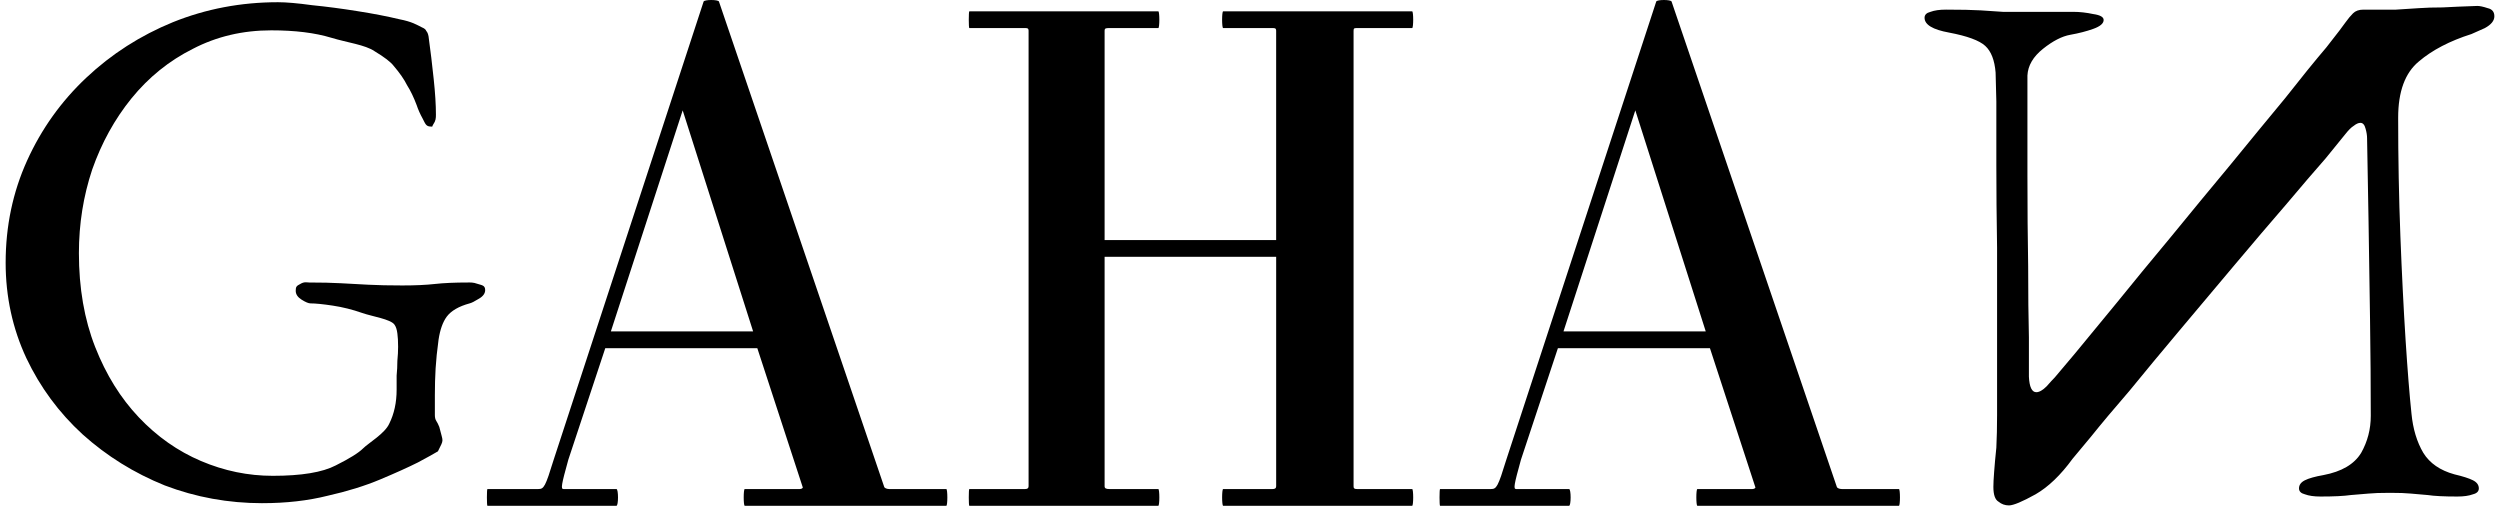
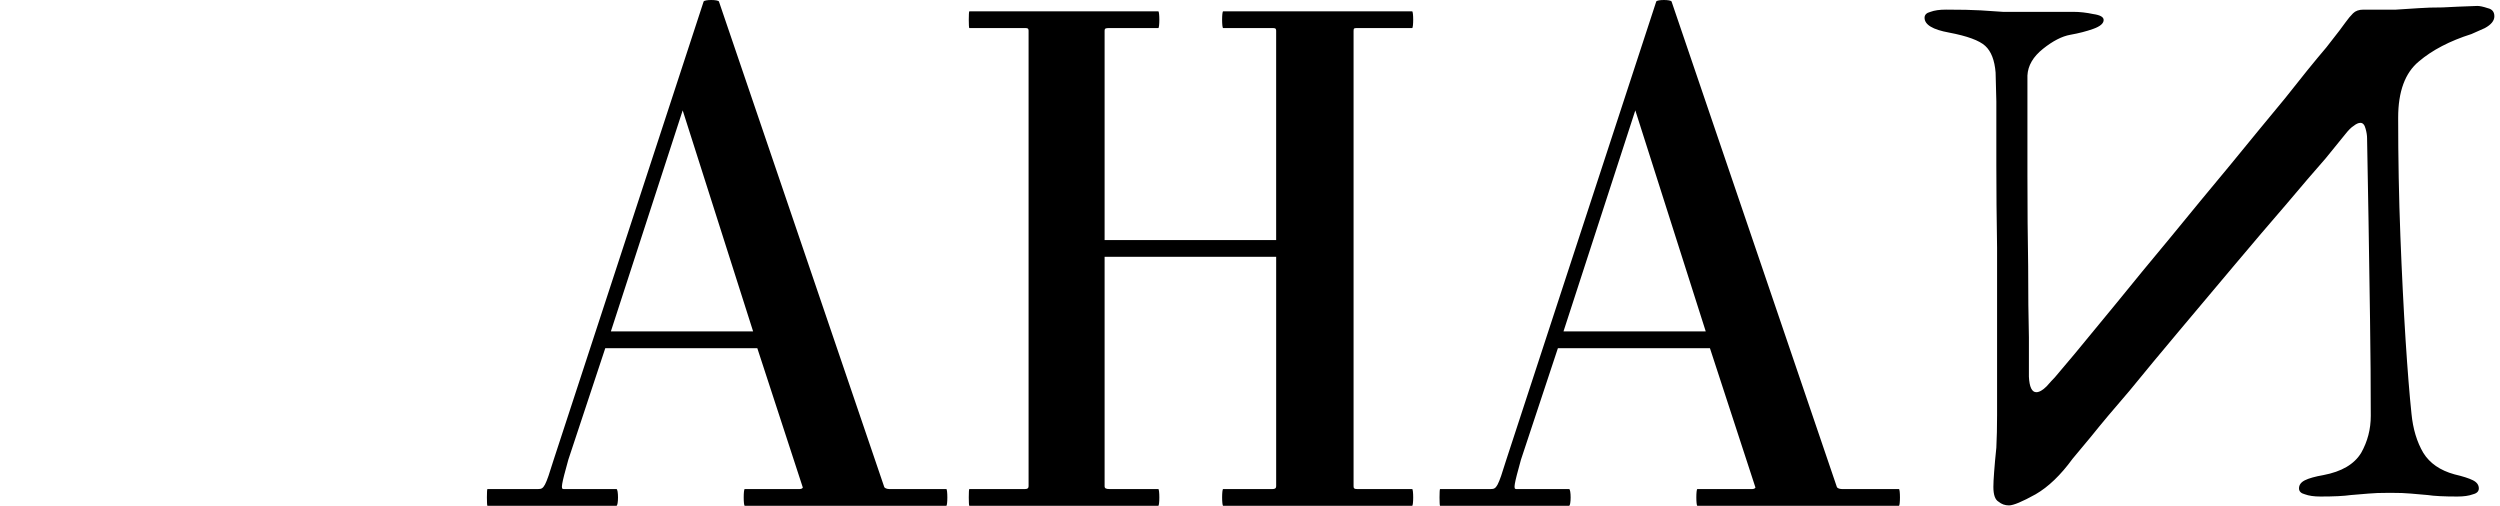
<svg xmlns="http://www.w3.org/2000/svg" xmlns:ns1="http://sodipodi.sourceforge.net/DTD/sodipodi-0.dtd" xmlns:ns2="http://www.inkscape.org/namespaces/inkscape" width="351.485mm" height="71.109mm" viewBox="0 0 351.485 71.109" version="1.1" id="svg1" xml:space="preserve" ns1:docname="logo.svg" ns2:version="1.3.2 (091e20e, 2023-11-25, custom)">
  <ns1:namedview id="namedview1" pagecolor="#505050" bordercolor="#ffffff" borderopacity="1" ns2:showpageshadow="0" ns2:pageopacity="0" ns2:pagecheckerboard="1" ns2:deskcolor="#d1d1d1" ns2:document-units="mm" ns2:zoom="0.46787448" ns2:cx="794.01638" ns2:cy="-7.4806388" ns2:window-width="1920" ns2:window-height="991" ns2:window-x="-9" ns2:window-y="-9" ns2:window-maximized="1" ns2:current-layer="svg1" />
  <defs id="defs1" />
  <path d="m 133.044,71.109 c 0.196,0 0.196,-2.353 0,-2.353 h -8.04 c -0.392,0 -0.686,-0.196 -0.686,-0.294 L 101.081,0.221 c -0.098,-0.294 -2.059,-0.294 -2.157,0 L 77.843,64.638 c -1.177,3.824 -1.373,4.118 -2.157,4.118 h -7.157 c -0.098,0 -0.098,2.353 0,2.353 h 18.139 c 0.294,0 0.294,-2.353 0,-2.353 h -7.452 c -0.392,0 -0.294,-0.588 0.686,-4.118 l 5.197,-15.688 h 21.374 l 6.373,19.512 c 0.098,0.098 -0.098,0.294 -0.392,0.294 h -7.746 c -0.196,0 -0.196,2.353 0,2.353 z M 105.885,46.597 H 85.883 L 95.982,15.516 Z m 92.655,24.512 c 0.196,0 0.196,-2.353 0,-2.353 h -7.746 c -0.392,0 -0.49,-0.098 -0.49,-0.392 V 4.339 c 0,-0.392 0.098,-0.392 0.49,-0.392 h 7.746 c 0.196,0 0.196,-2.353 0,-2.353 h -26.571 c -0.196,0 -0.196,2.353 0,2.353 h 6.961 c 0.294,0 0.49,0 0.49,0.392 V 33.753 H 155.301 V 4.339 c 0,-0.392 0.196,-0.392 0.686,-0.392 h 6.863 c 0.196,0 0.196,-2.353 0,-2.353 h -26.571 c -0.098,0 -0.098,2.353 0,2.353 h 7.844 c 0.294,0 0.49,0 0.49,0.392 v 64.025 c 0,0.294 -0.196,0.392 -0.49,0.392 h -7.844 c -0.098,0 -0.098,2.353 0,2.353 h 26.571 c 0.196,0 0.196,-2.353 0,-2.353 h -6.863 c -0.49,0 -0.686,-0.098 -0.686,-0.392 V 36.106 h 24.12 v 32.258 c 0,0.294 -0.196,0.392 -0.49,0.392 h -6.961 c -0.196,0 -0.196,2.353 0,2.353 z m 68.437,0 c 0.196,0 0.196,-2.353 0,-2.353 h -8.04 c -0.392,0 -0.686,-0.196 -0.686,-0.294 L 235.014,0.221 c -0.098,-0.294 -2.059,-0.294 -2.157,0 L 211.777,64.638 c -1.177,3.824 -1.373,4.118 -2.157,4.118 h -7.157 c -0.098,0 -0.098,2.353 0,2.353 h 18.139 c 0.294,0 0.294,-2.353 0,-2.353 h -7.452 c -0.392,0 -0.294,-0.588 0.686,-4.118 l 5.197,-15.688 h 21.374 l 6.373,19.512 c 0.098,0.098 -0.098,0.294 -0.392,0.294 h -7.746 c -0.196,0 -0.196,2.353 0,2.353 z M 239.818,46.597 h -20.002 l 10.099,-31.081 z" id="text1" style="font-size:98.048px;line-height:1.25;font-family:'Didot HTF-L06-Light';-inkscape-font-specification:'Didot HTF-L06-Light, Normal';letter-spacing:0px;word-spacing:0px;stroke-width:2.451;fill:#000000;fill-opacity:1" aria-label="AHA" />
  <path style="font-size:104.037px;line-height:1.25;font-family:'EB Garamond';-inkscape-font-specification:'EB Garamond, Normal';letter-spacing:0px;word-spacing:0px;stroke-width:2.601;fill:#000000;fill-opacity:1" d="m 282.443,71.057 q 0.936,0 3.745,-1.561 2.705,-1.561 5.202,-4.994 0.416,-0.52 2.601,-3.121 2.081,-2.601 5.41,-6.45 3.225,-3.953 7.075,-8.531 3.849,-4.578 7.699,-9.155 3.849,-4.578 7.179,-8.427 3.329,-3.953 5.618,-6.554 2.185,-2.705 2.705,-3.329 0.728,-0.936 1.248,-1.248 0.52,-0.416 0.936,-0.416 0.52,0 0.728,0.832 0.208,0.728 0.208,1.352 0.104,5.098 0.208,11.756 0.104,6.658 0.208,13.733 0.104,7.075 0.104,13.525 0,2.809 -1.352,5.202 -1.457,2.393 -5.306,3.121 -1.769,0.312 -2.601,0.728 -0.832,0.416 -0.832,1.144 0,0.624 0.832,0.832 0.832,0.312 2.185,0.312 2.809,0 4.266,-0.208 1.352,-0.104 2.497,-0.208 1.04,-0.104 3.017,-0.104 1.873,0 2.913,0.104 1.04,0.104 2.393,0.208 1.352,0.208 4.161,0.208 1.352,0 2.185,-0.312 0.832,-0.208 0.832,-0.832 0,-0.728 -0.832,-1.144 -0.832,-0.416 -2.601,-0.832 -3.017,-0.832 -4.37,-3.017 -1.352,-2.289 -1.665,-5.514 -0.416,-3.953 -0.832,-10.404 -0.416,-6.554 -0.728,-14.565 -0.312,-8.115 -0.312,-16.646 0,-5.514 2.913,-7.907 2.809,-2.393 7.387,-3.849 0.416,-0.208 1.873,-0.832 1.352,-0.728 1.352,-1.665 0,-0.936 -0.936,-1.144 -0.936,-0.312 -1.457,-0.312 -3.017,0.104 -4.89,0.208 -1.873,0 -3.329,0.104 -1.457,0.104 -3.225,0.208 -1.769,0 -4.578,0 -0.936,0 -1.457,0.52 -0.52,0.52 -1.04,1.248 -0.416,0.624 -2.705,3.537 -2.393,2.809 -5.826,7.179 -3.537,4.266 -7.699,9.363 -4.161,4.994 -8.323,10.092 -4.161,4.994 -7.699,9.363 -3.537,4.266 -5.826,7.075 -2.393,2.809 -2.809,3.329 -0.416,0.416 -1.144,1.248 -0.832,0.832 -1.457,0.832 -0.936,0 -1.04,-2.185 0,-1.457 0,-5.514 -0.104,-4.161 -0.104,-9.988 -0.104,-5.93 -0.104,-12.797 0,-6.866 0,-14.045 0.104,-2.081 2.185,-3.745 2.081,-1.665 3.849,-1.977 1.769,-0.312 3.225,-0.832 1.457,-0.52 1.457,-1.248 0,-0.624 -1.457,-0.832 -1.457,-0.312 -2.809,-0.312 -1.04,0 -1.977,0 -1.04,0 -1.977,0 -1.04,0 -1.977,0 -2.497,0 -3.953,0 -1.457,-0.104 -3.121,-0.208 -1.769,-0.104 -4.89,-0.104 -1.352,0 -2.185,0.312 -0.832,0.208 -0.832,0.832 0,1.457 3.433,2.081 3.849,0.728 5.098,1.873 1.248,1.144 1.457,3.745 0,0.52 0.104,4.057 0,3.537 0,8.947 0,5.41 0.104,11.652 0,6.242 0,12.484 0,6.138 0,11.028 0,2.497 -0.104,4.578 -0.208,1.977 -0.312,3.433 -0.104,1.352 -0.104,2.081 0,1.665 0.728,2.081 0.624,0.52 1.457,0.52 z" id="path2" />
-   <path style="font-size:104.037px;line-height:1.25;font-family:'EB Garamond';-inkscape-font-specification:'EB Garamond, Normal';letter-spacing:0px;word-spacing:0px;stroke-width:2.601;fill:#000000;fill-opacity:1" d="m 36.895,70.745 c -4.786,0 -9.363,-0.832 -13.733,-2.497 -4.3,-1.734 -8.15,-4.127 -11.548,-7.179 C 8.284,58.018 5.649,54.446 3.707,50.354 1.765,46.192 0.794,41.719 0.794,36.933 c 0,-5.132 1.006,-9.918 3.017,-14.357 2.011,-4.439 4.786,-8.323 8.323,-11.652 3.537,-3.329 7.595,-5.93 12.172,-7.803 4.647,-1.873 9.571,-2.809 14.773,-2.809 1.179,0 2.774,0.139 4.786,0.416 2.081,0.208 4.196,0.486 6.346,0.832 2.219,0.347 4.196,0.728 5.93,1.144 1.803,0.347 2.477,0.794 3.171,1.14 0.347,0.139 0.555,0.312 0.624,0.52 0.139,0.139 0.243,0.381 0.312,0.728 0.277,2.011 0.52,4.023 0.728,6.034 0.208,1.942 0.312,3.607 0.312,4.994 0,0.485 -0.023,0.874 -0.37,1.359 -0.277,0.416 0.039,0.312 -0.377,0.312 -0.694,0 -0.778,-0.503 -1.124,-1.127 -0.347,-0.624 -0.624,-1.248 -0.832,-1.873 -0.416,-1.11 -0.867,-2.046 -1.352,-2.809 -0.416,-0.832 -1.04,-1.734 -1.873,-2.705 -0.416,-0.555 -1.318,-1.248 -2.705,-2.081 C 51.337,6.297 48.859,5.999 46.57,5.306 c -2.289,-0.694 -5.098,-1.04 -8.427,-1.04 -4.023,0 -7.699,0.867 -11.028,2.601 -3.329,1.665 -6.208,3.988 -8.635,6.97 -2.358,2.913 -4.196,6.242 -5.514,9.988 -1.248,3.745 -1.873,7.664 -1.873,11.756 0,4.924 0.763,9.329 2.289,13.213 1.526,3.884 3.572,7.179 6.138,9.884 2.566,2.705 5.479,4.751 8.739,6.138 3.26,1.387 6.624,2.081 10.092,2.081 4.023,0 6.97,-0.486 8.843,-1.457 1.942,-0.971 3.225,-1.769 3.849,-2.393 0.763,-0.763 3.056,-2.088 3.68,-3.475 0.694,-1.387 1.04,-2.982 1.04,-4.786 v -1.977 c 0.069,-0.694 0.104,-1.387 0.104,-2.081 0.069,-0.694 0.104,-1.352 0.104,-1.977 0,-0.763 -0.035,-1.387 -0.104,-1.873 -0.069,-0.555 -0.208,-0.971 -0.416,-1.248 -0.555,-0.763 -3.125,-1.137 -4.513,-1.623 -1.387,-0.486 -2.774,-0.832 -4.161,-1.04 -1.387,-0.208 -2.428,-0.312 -3.121,-0.312 -0.277,0 -0.694,-0.173 -1.248,-0.52 -0.555,-0.347 -0.832,-0.763 -0.832,-1.248 0,-0.555 0.095,-0.689 0.65,-0.967 0.555,-0.347 0.953,-0.202 1.231,-0.202 1.734,0 3.225,0.035 4.474,0.104 1.248,0.069 2.532,0.139 3.849,0.208 1.318,0.069 2.913,0.104 4.786,0.104 1.803,0 3.329,-0.069 4.578,-0.208 1.248,-0.139 2.809,-0.208 4.682,-0.208 0.277,0 0.72,-0.029 1.275,0.18 0.624,0.208 1.11,0.192 1.11,0.885 0,0.486 -0.312,0.902 -0.936,1.248 -0.555,0.347 -0.971,0.555 -1.248,0.624 -1.526,0.416 -2.601,1.04 -3.225,1.873 -0.555,0.763 -0.936,1.838 -1.144,3.225 -0.208,1.526 -0.347,2.878 -0.416,4.057 -0.069,1.179 -0.104,2.428 -0.104,3.745 v 2.809 c 0,0.347 0.069,0.624 0.208,0.832 0.139,0.208 0.277,0.486 0.416,0.832 0.542,2.254 0.703,1.603 -0.192,3.427 -0.486,0.281 -1.368,0.804 -2.825,1.567 -1.387,0.694 -3.156,1.491 -5.306,2.393 -2.15,0.902 -4.612,1.665 -7.387,2.289 -2.774,0.694 -5.826,1.04 -9.155,1.04 z" id="text2" ns1:nodetypes="scccssccscccccccscssccccsscccssssscscsccsccssssscsssssscsccccsssscccscs" />
  <script />
</svg>